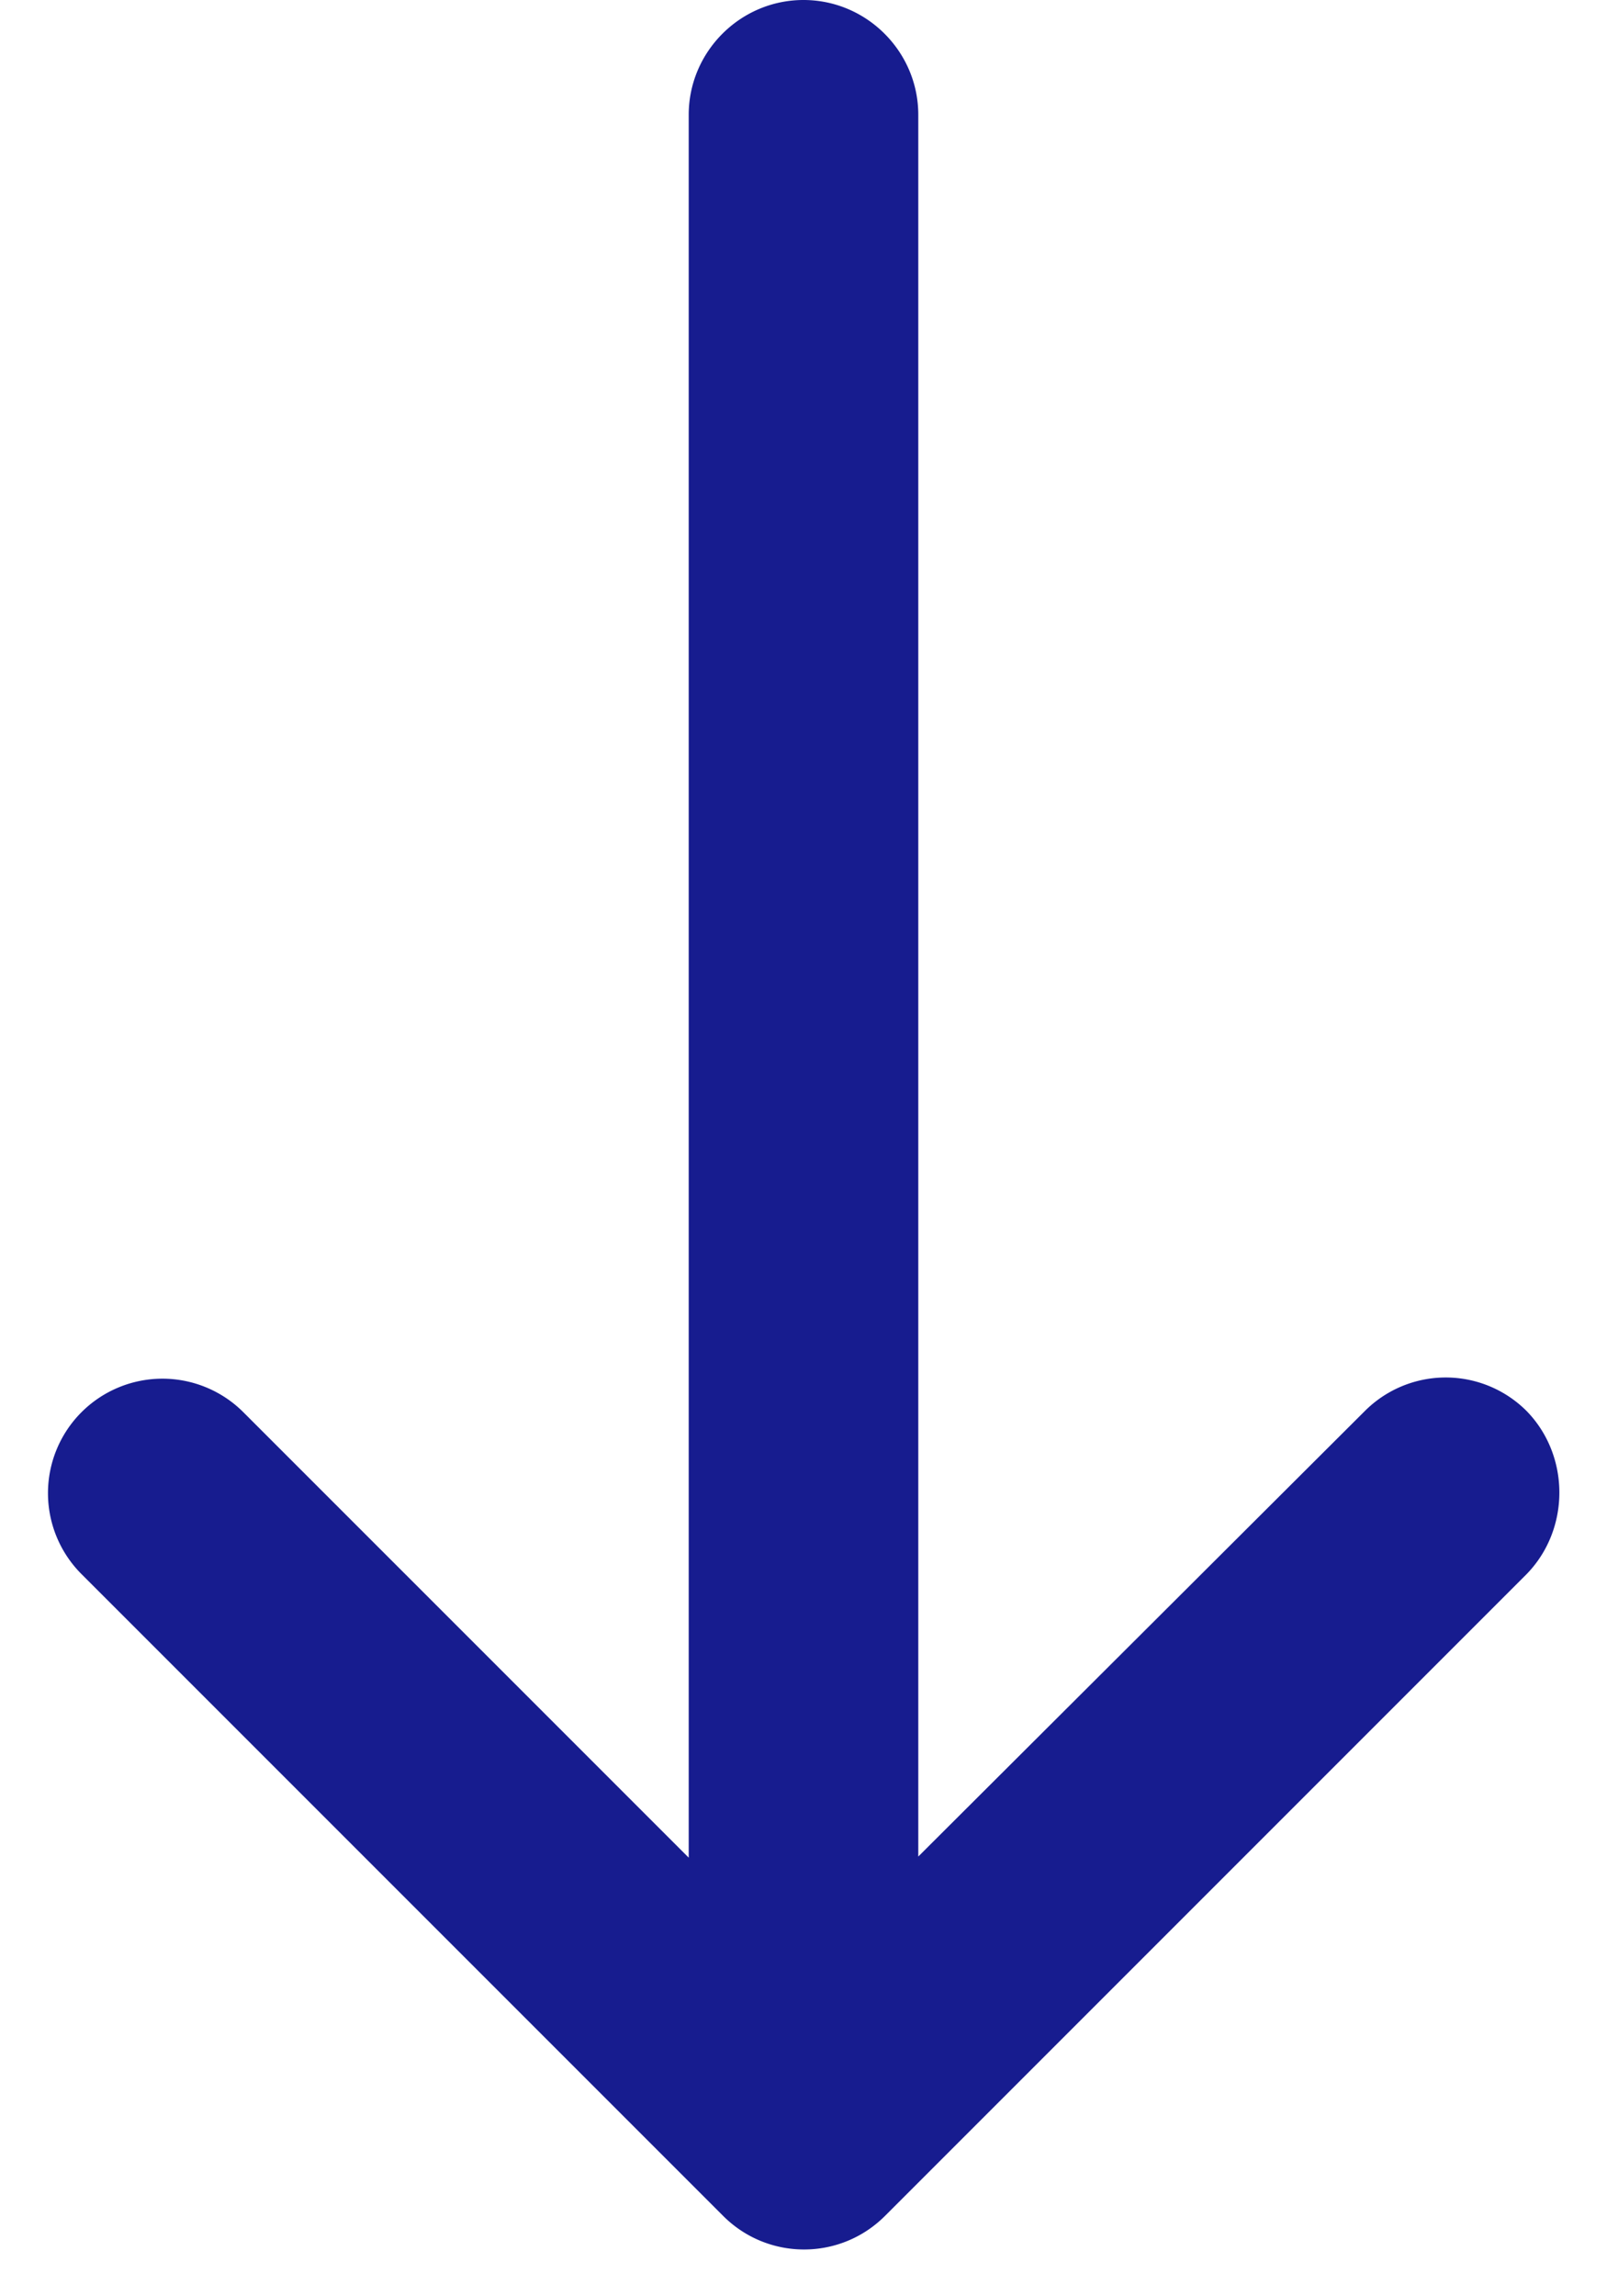
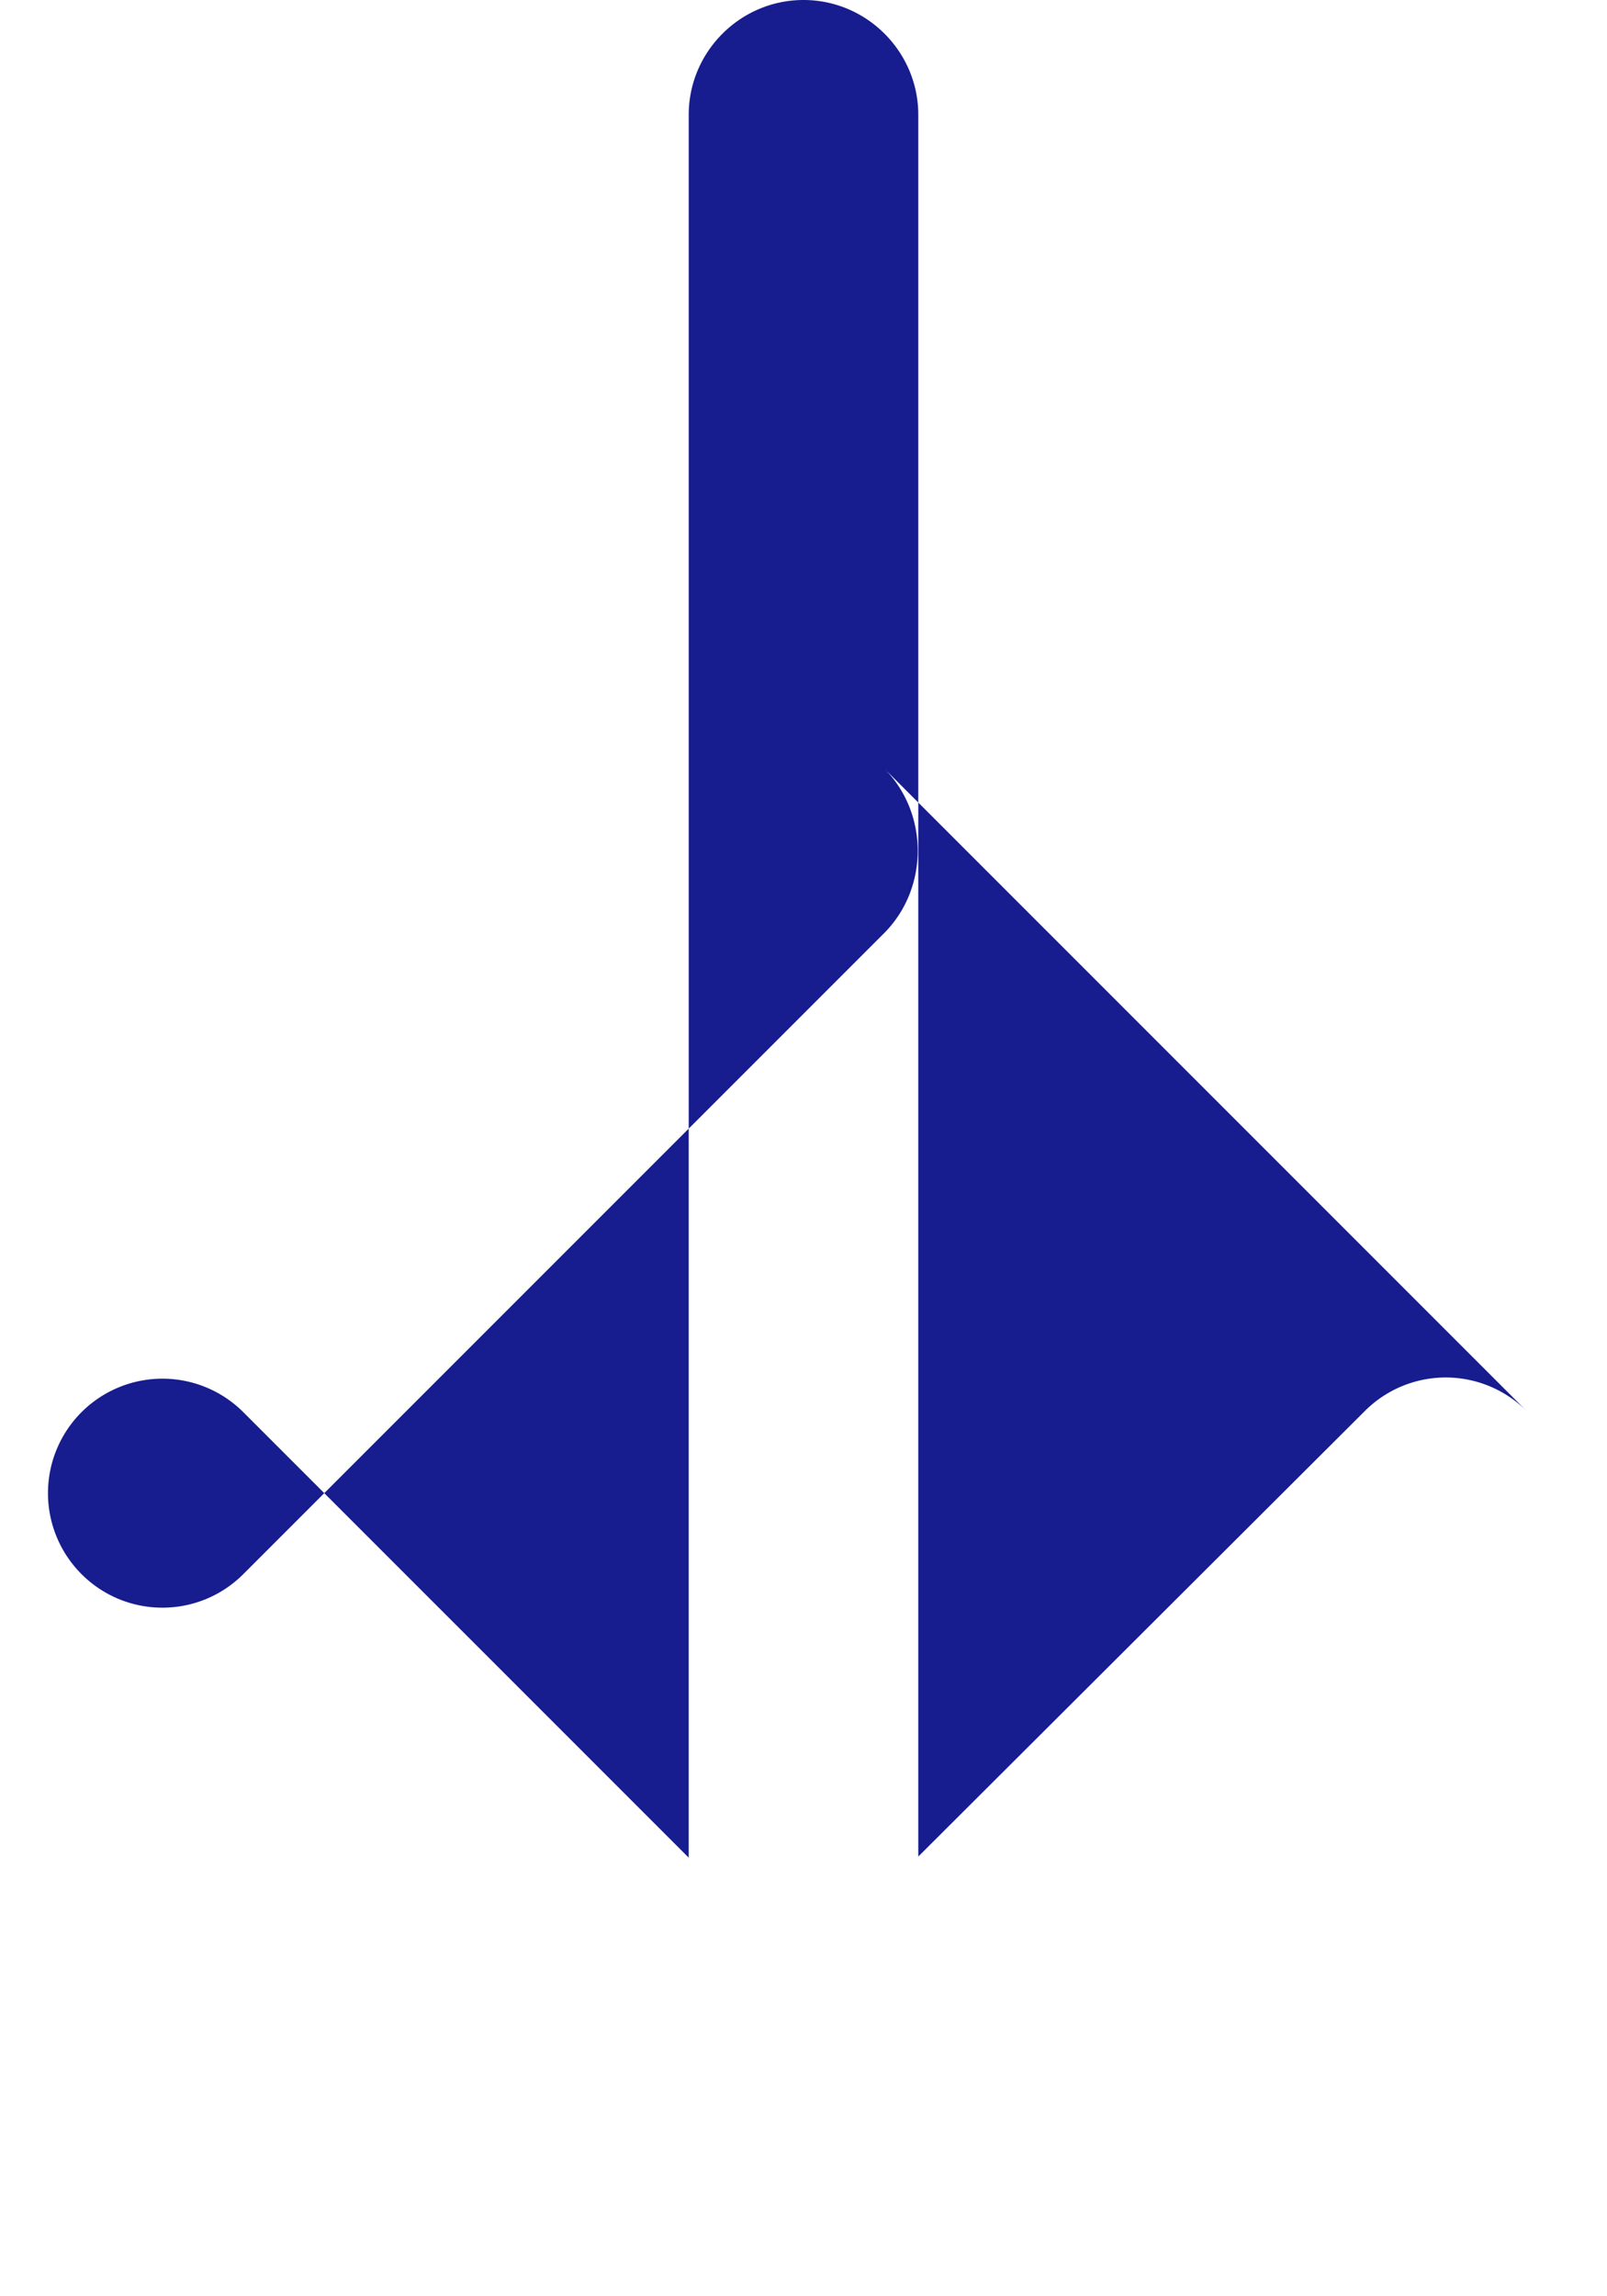
<svg xmlns="http://www.w3.org/2000/svg" width="14" height="20" fill="none">
-   <path d="M13.3 12.29a.996.996 0 0 0-1.41 0L8 16.17V1c0-.55-.45-1-1-1S6 .45 6 1v15.18L2.12 12.3a.996.996 0 1 0-1.41 1.41L6.3 19.3c.39.39 1.02.39 1.41 0l5.59-5.59c.38-.39.38-1.03 0-1.42Z" fill="#171C8F" />
+   <path d="M13.3 12.29a.996.996 0 0 0-1.41 0L8 16.17V1c0-.55-.45-1-1-1S6 .45 6 1v15.18L2.12 12.3a.996.996 0 1 0-1.41 1.41c.39.39 1.02.39 1.41 0l5.59-5.59c.38-.39.38-1.03 0-1.42Z" fill="#171C8F" />
</svg>